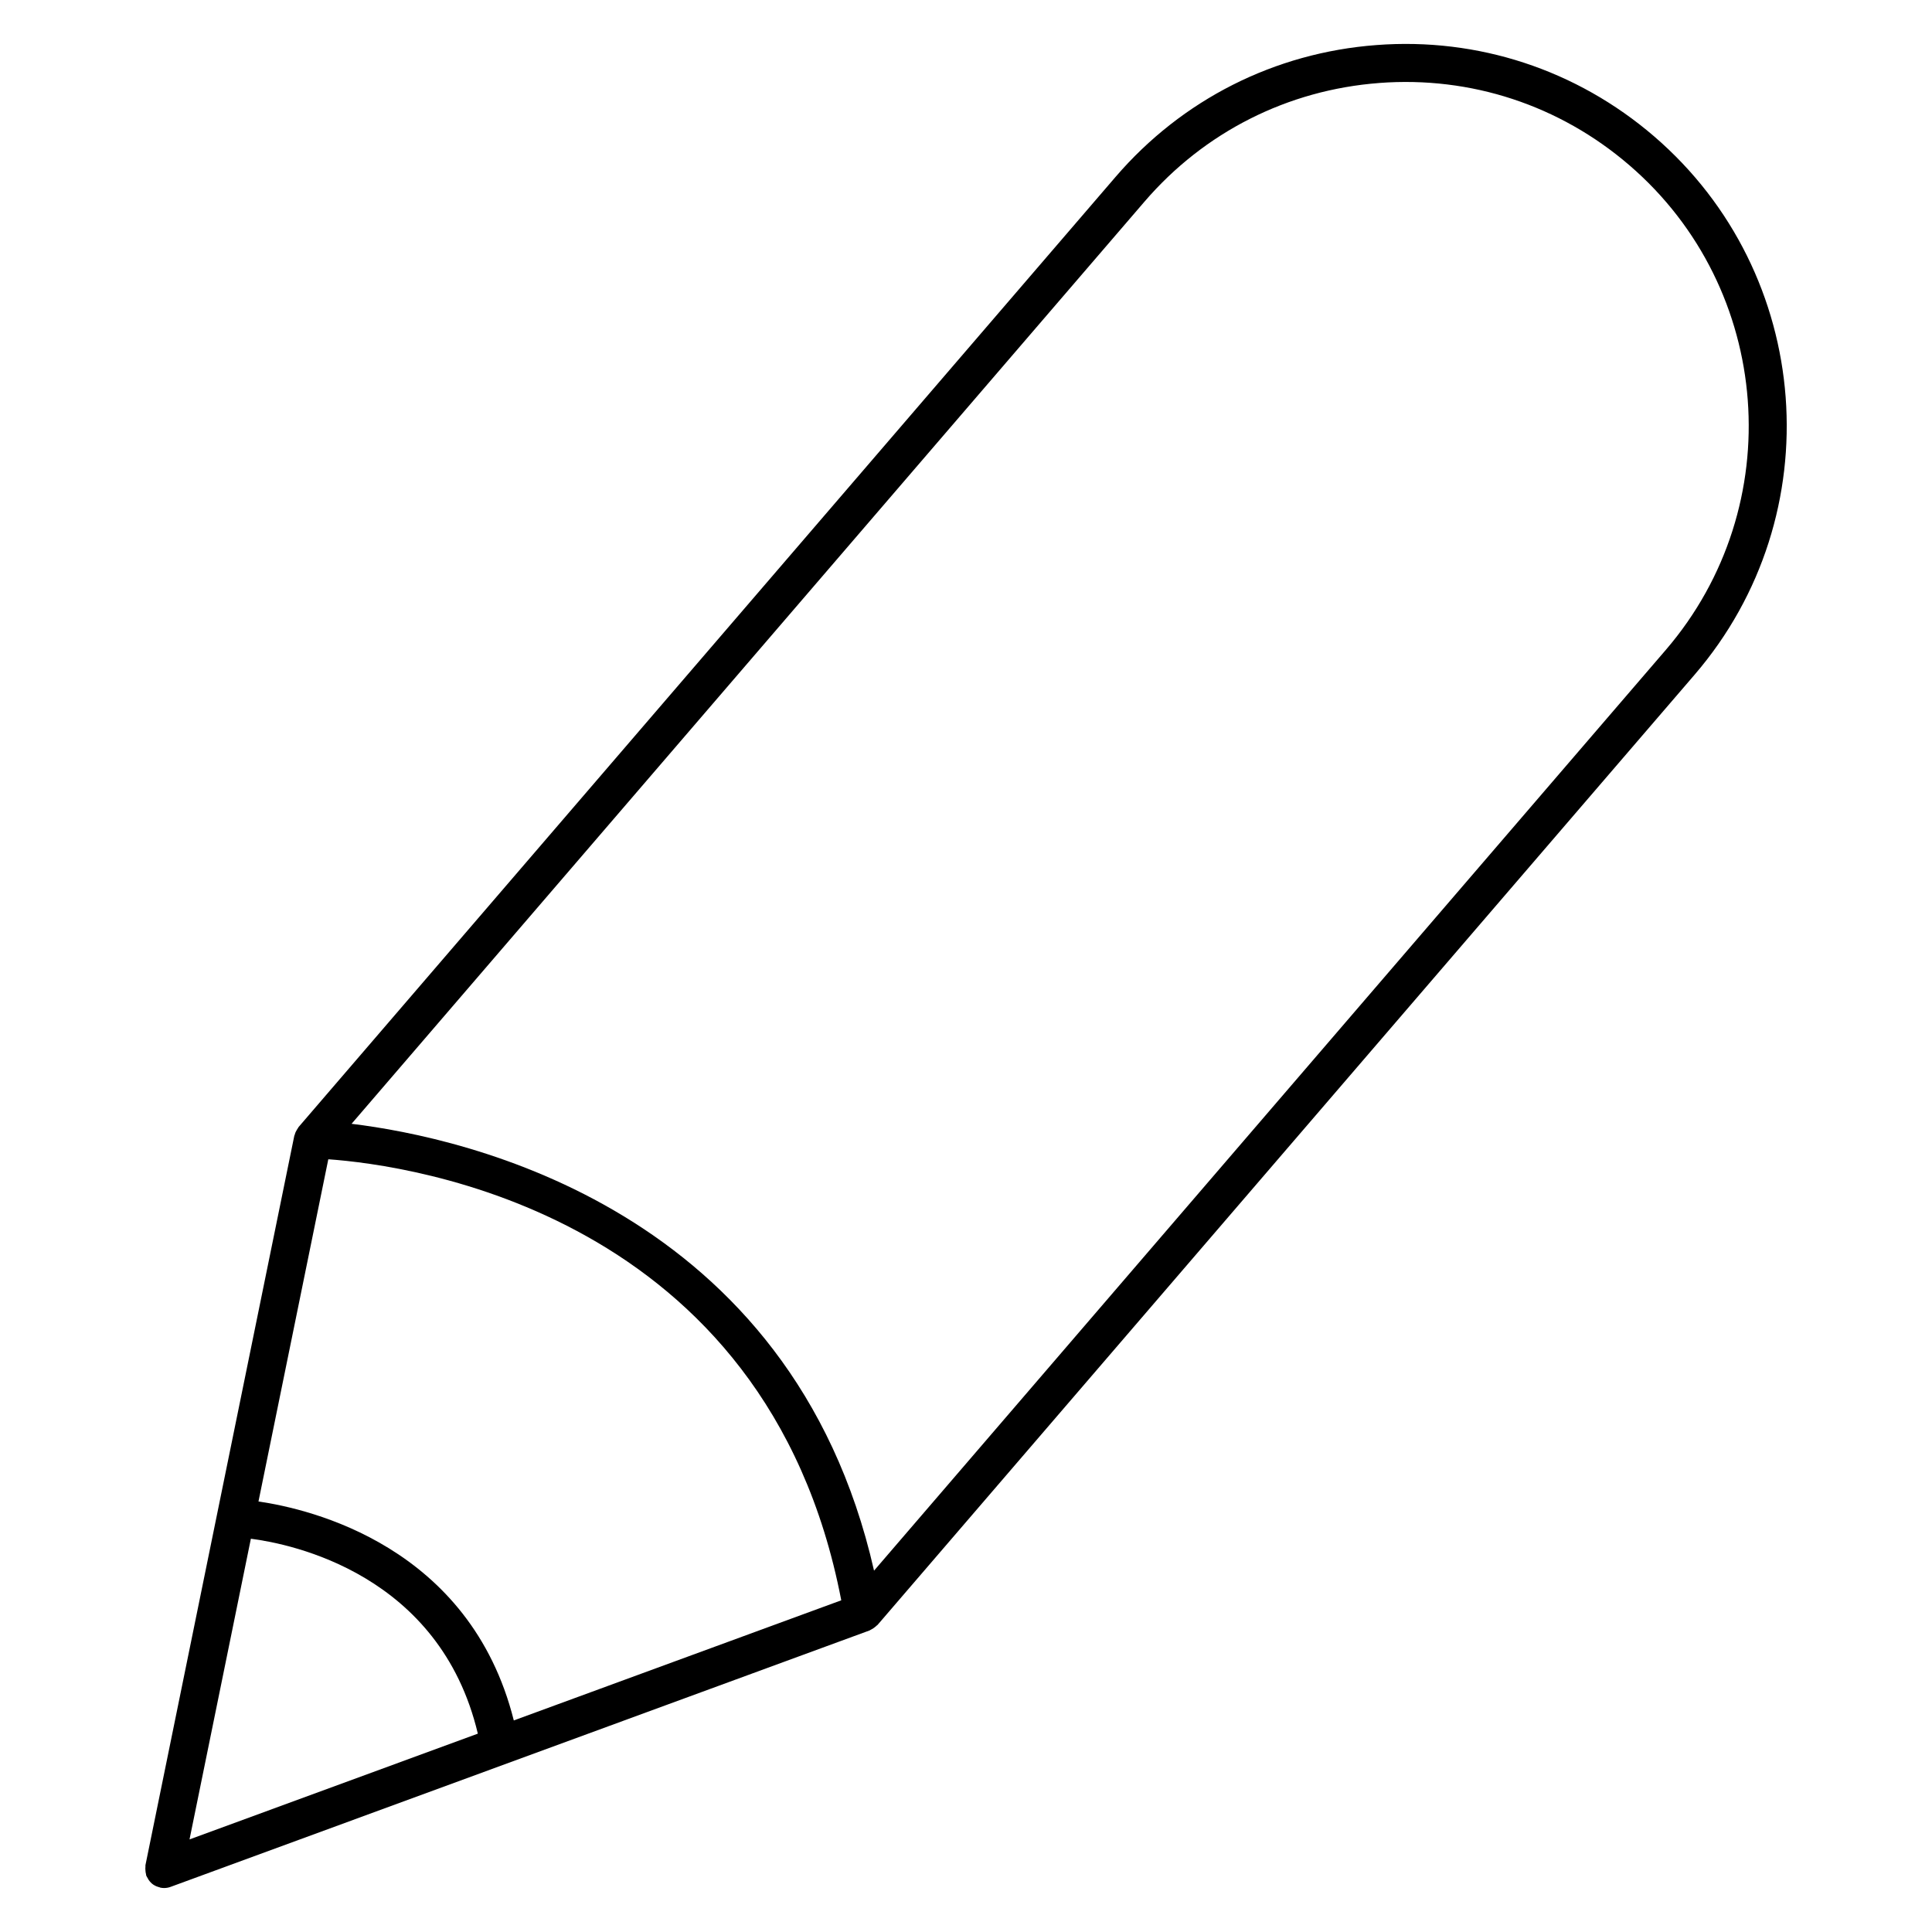
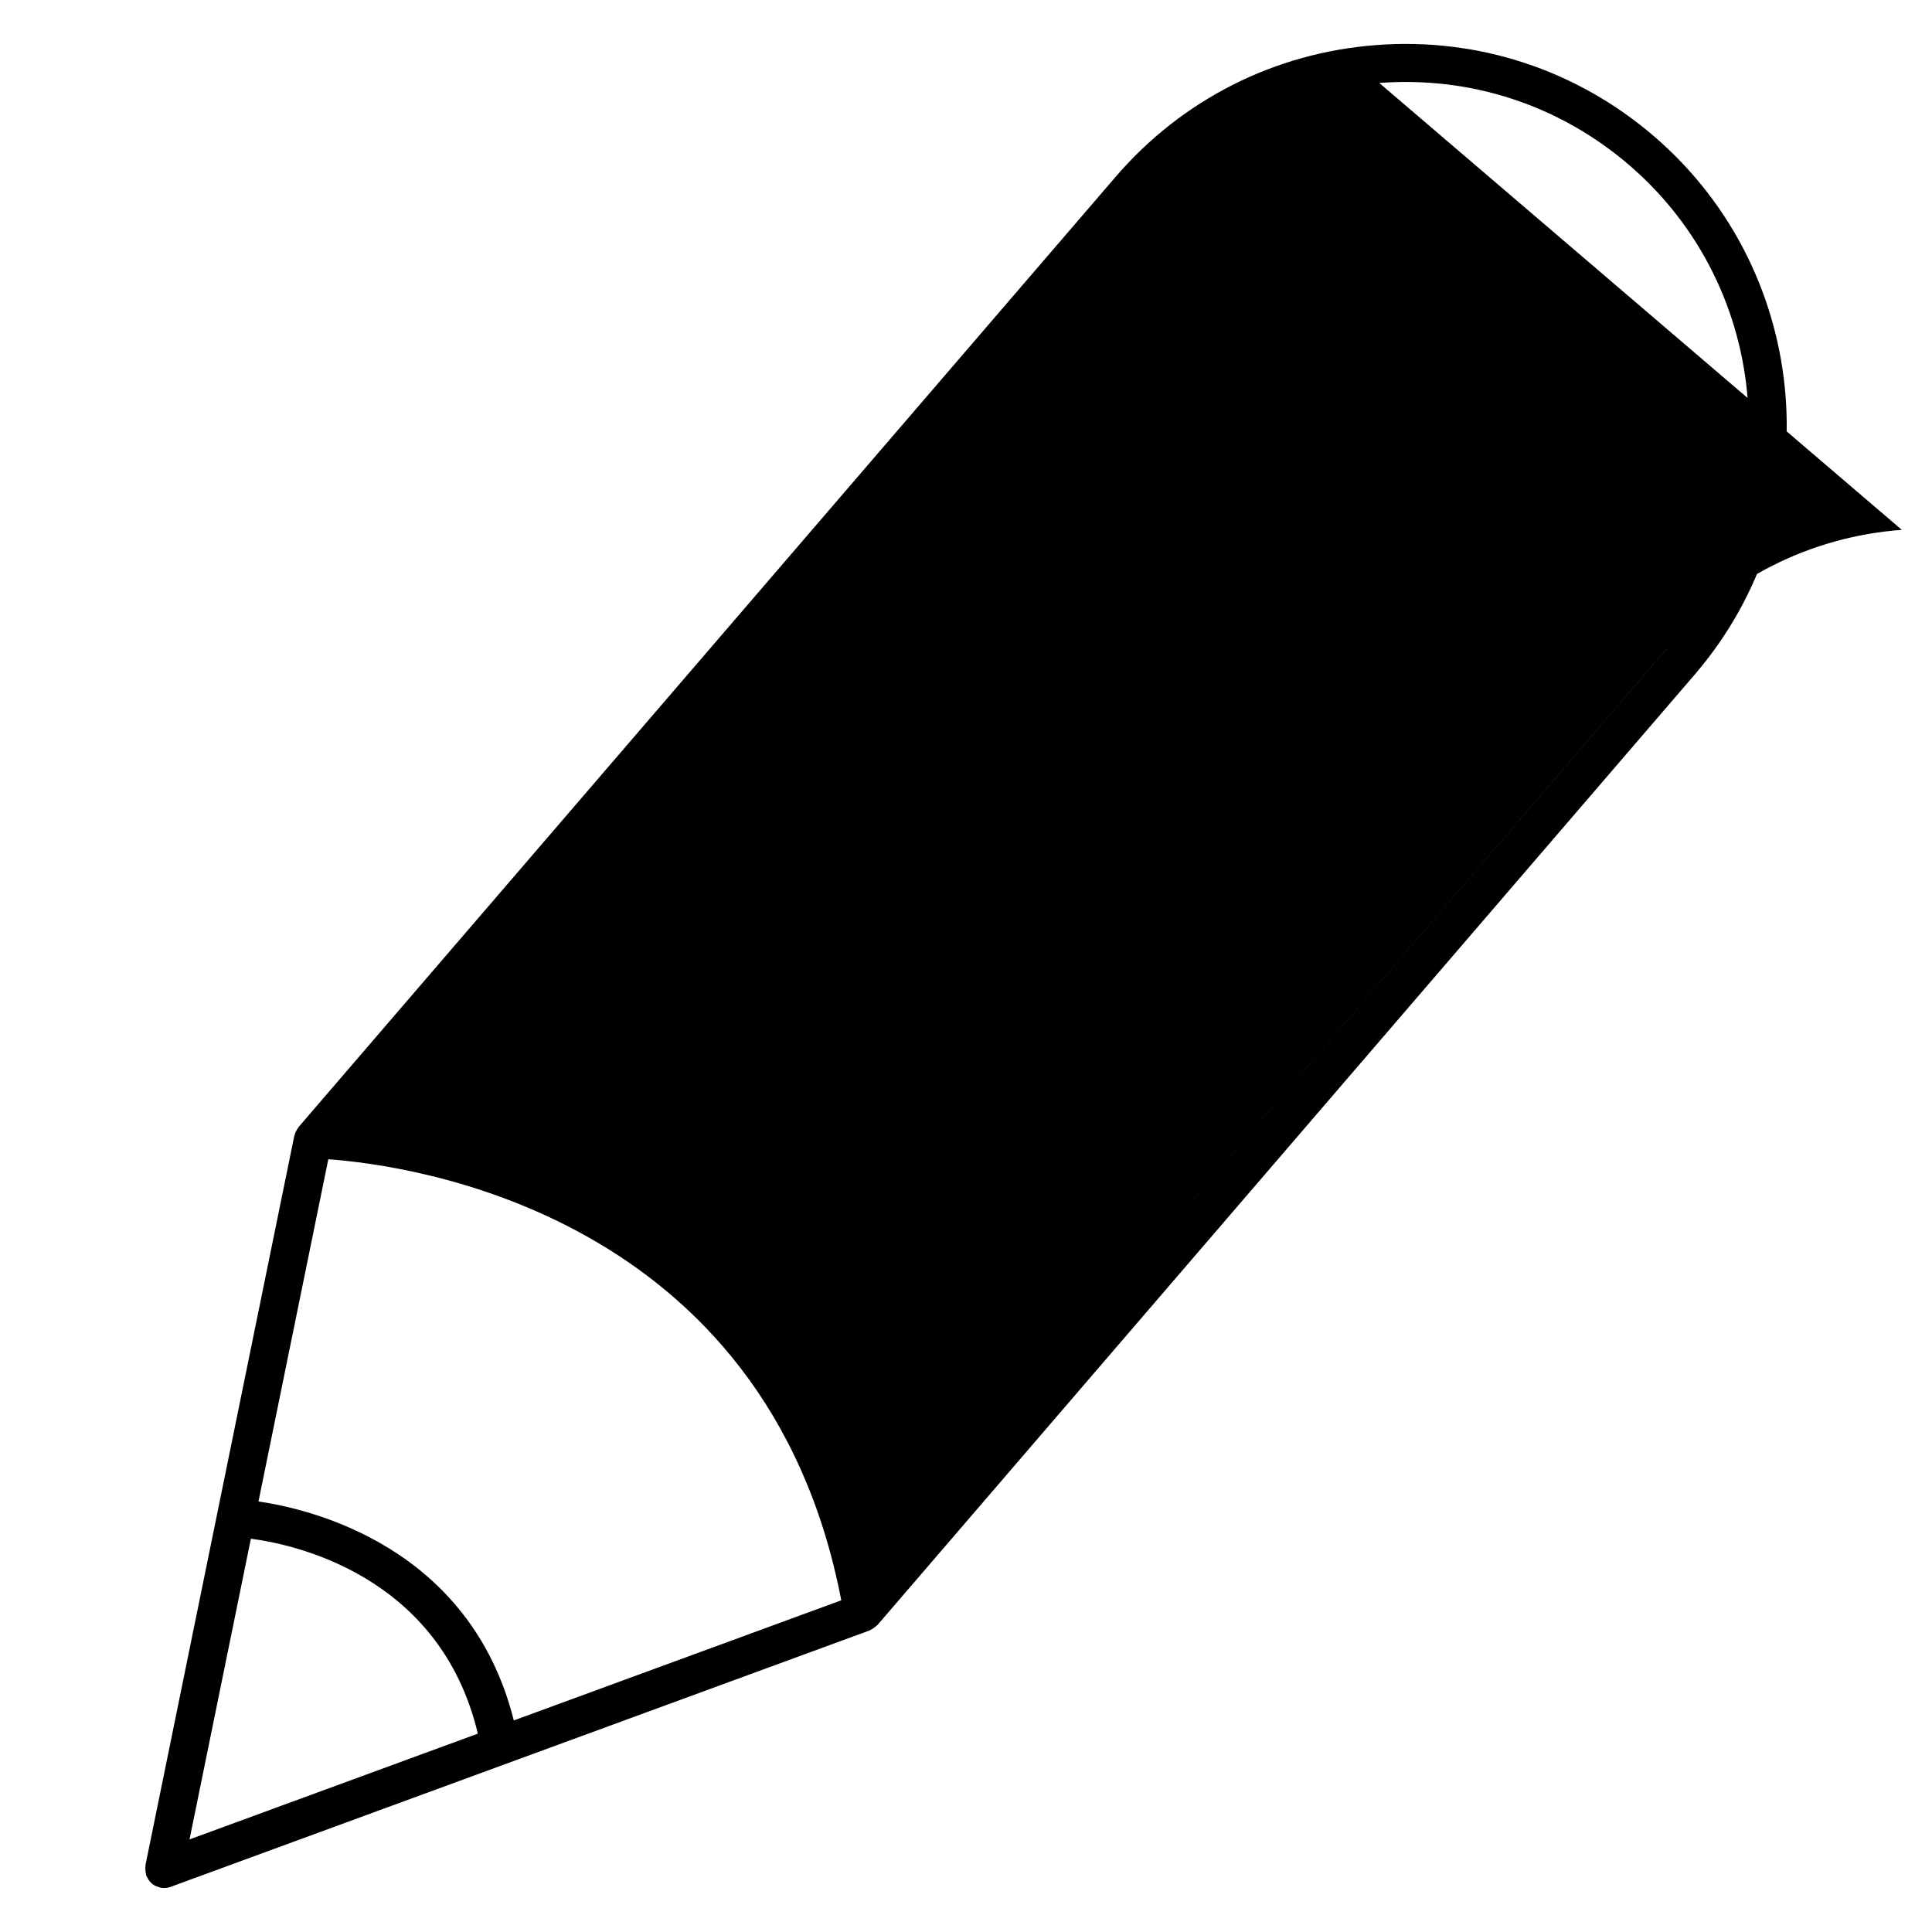
<svg xmlns="http://www.w3.org/2000/svg" fill="#000000" width="800px" height="800px" version="1.1" viewBox="144 144 512 512">
-   <path d="m582.34 180.12c-20.5-17.629-46.68-26.234-73.574-24.18-26.949 2.027-51.496 14.43-69.117 34.926l-216.54 251.83c-0.059 0.07-0.074 0.156-0.125 0.23-0.156 0.195-0.273 0.418-0.395 0.641-0.121 0.211-0.238 0.414-0.328 0.645-0.066 0.172-0.117 0.332-0.16 0.516-0.023 0.09-0.086 0.156-0.105 0.25l-39.453 193.32c-0.023 0.125 0.016 0.25 0 0.379-0.047 0.332-0.023 0.66 0 0.996 0.023 0.344 0.059 0.672 0.152 0.992 0.035 0.121 0.012 0.25 0.055 0.371 0.09 0.25 0.25 0.449 0.379 0.676 0.09 0.168 0.16 0.332 0.273 0.492 0.348 0.488 0.746 0.922 1.23 1.25 0.012 0.004 0.023 0.012 0.035 0.016 0.492 0.332 1.047 0.543 1.629 0.691 0.066 0.016 0.117 0.066 0.188 0.082 0.332 0.07 0.664 0.102 0.996 0.105h0.012c0.594 0 1.176-0.105 1.715-0.309 0.004-0.004 0.012-0.004 0.016-0.004l185.24-67.957c0.059-0.02 0.098-0.07 0.152-0.098 0.16-0.066 0.297-0.156 0.449-0.242 0.262-0.137 0.492-0.301 0.727-0.484 0.195-0.152 0.383-0.297 0.551-0.473 0.059-0.066 0.145-0.086 0.207-0.152l216.54-251.83c36.371-42.301 31.547-106.31-10.75-142.68zm-72.816-14.133c24.285-1.84 47.793 5.906 66.242 21.773 38.09 32.746 42.43 90.383 9.684 128.48l-209.82 244c-21.801-96.02-108.64-114.8-138.46-118.42l210.13-244.38c15.867-18.457 37.969-29.621 62.234-31.449zm-299.04 385.79c10.707 1.375 50.098 9.336 60.148 51.656l-76.406 28.031zm2.016-9.871 18.504-90.688c21.453 1.527 116.17 14.156 135.94 116.88l-86.781 31.836c-11.605-46.227-54.035-56.055-67.66-58.027z" />
+   <path d="m582.34 180.12c-20.5-17.629-46.68-26.234-73.574-24.18-26.949 2.027-51.496 14.43-69.117 34.926l-216.54 251.83c-0.059 0.07-0.074 0.156-0.125 0.23-0.156 0.195-0.273 0.418-0.395 0.641-0.121 0.211-0.238 0.414-0.328 0.645-0.066 0.172-0.117 0.332-0.16 0.516-0.023 0.09-0.086 0.156-0.105 0.25l-39.453 193.32c-0.023 0.125 0.016 0.25 0 0.379-0.047 0.332-0.023 0.66 0 0.996 0.023 0.344 0.059 0.672 0.152 0.992 0.035 0.121 0.012 0.25 0.055 0.371 0.09 0.25 0.25 0.449 0.379 0.676 0.09 0.168 0.16 0.332 0.273 0.492 0.348 0.488 0.746 0.922 1.23 1.25 0.012 0.004 0.023 0.012 0.035 0.016 0.492 0.332 1.047 0.543 1.629 0.691 0.066 0.016 0.117 0.066 0.188 0.082 0.332 0.07 0.664 0.102 0.996 0.105h0.012c0.594 0 1.176-0.105 1.715-0.309 0.004-0.004 0.012-0.004 0.016-0.004l185.24-67.957c0.059-0.02 0.098-0.07 0.152-0.098 0.16-0.066 0.297-0.156 0.449-0.242 0.262-0.137 0.492-0.301 0.727-0.484 0.195-0.152 0.383-0.297 0.551-0.473 0.059-0.066 0.145-0.086 0.207-0.152l216.54-251.83c36.371-42.301 31.547-106.31-10.75-142.68zm-72.816-14.133c24.285-1.84 47.793 5.906 66.242 21.773 38.09 32.746 42.43 90.383 9.684 128.48l-209.82 244l210.13-244.38c15.867-18.457 37.969-29.621 62.234-31.449zm-299.04 385.79c10.707 1.375 50.098 9.336 60.148 51.656l-76.406 28.031zm2.016-9.871 18.504-90.688c21.453 1.527 116.17 14.156 135.94 116.88l-86.781 31.836c-11.605-46.227-54.035-56.055-67.66-58.027z" />
</svg>